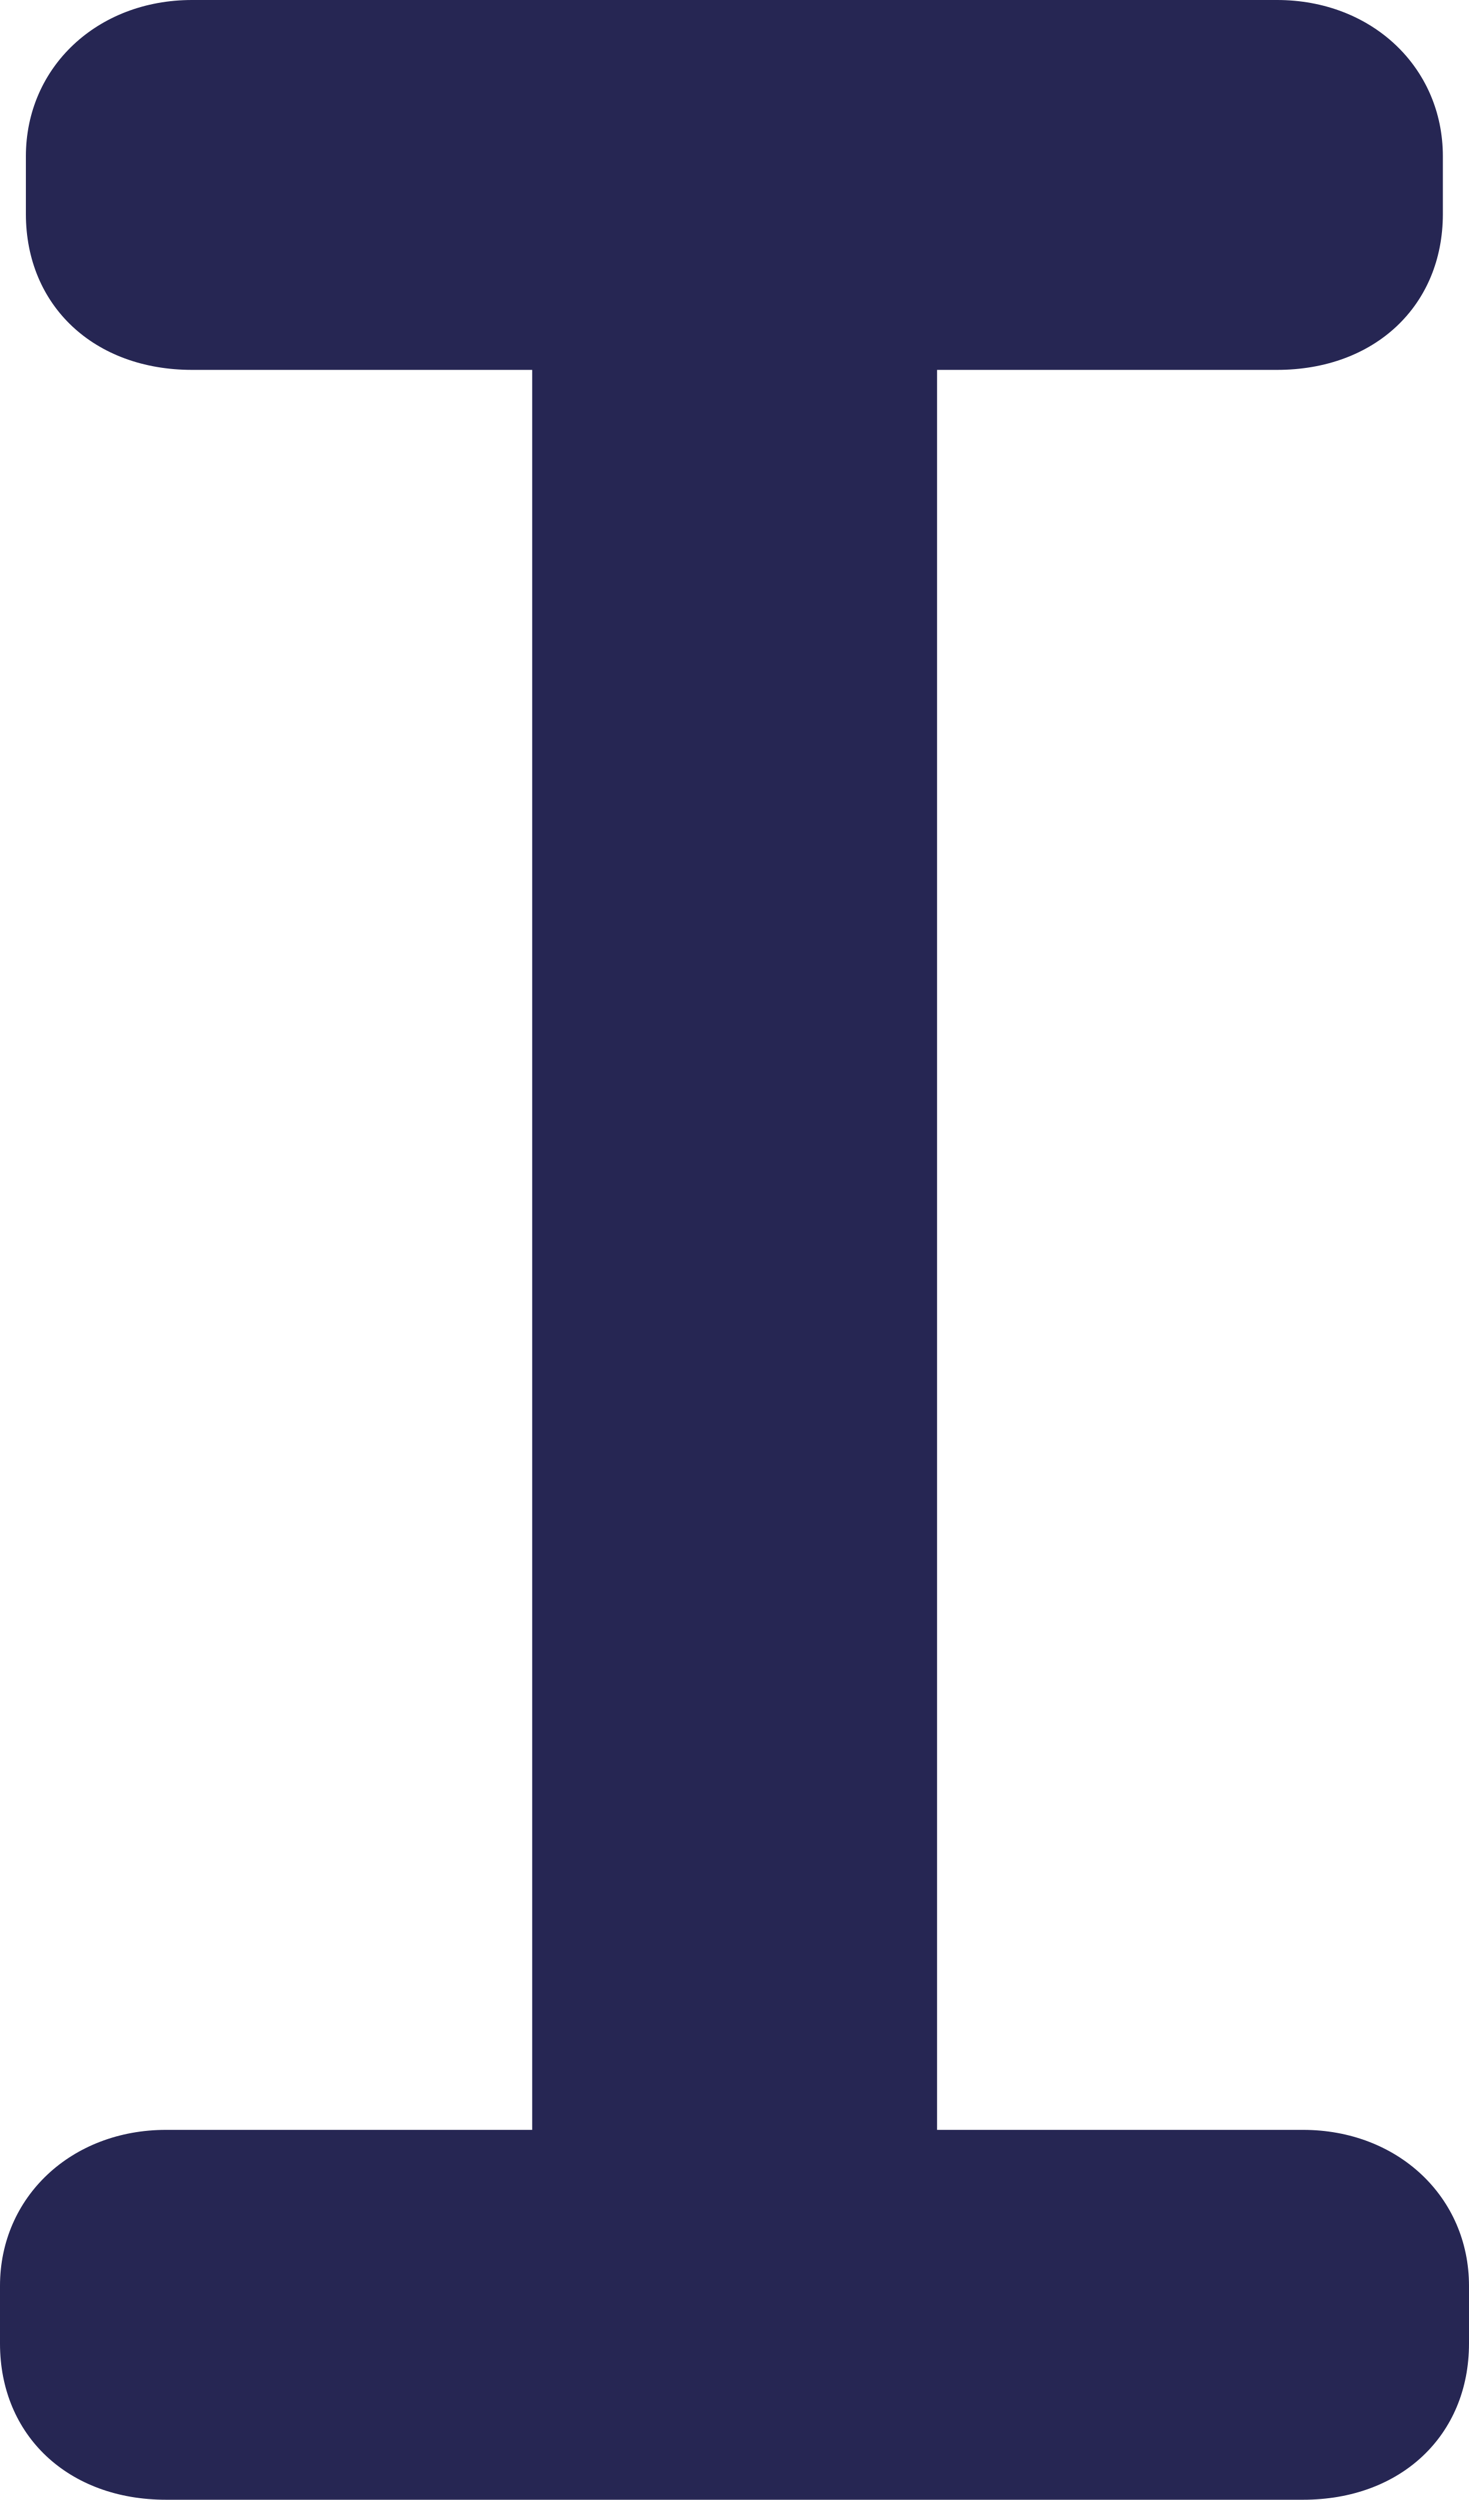
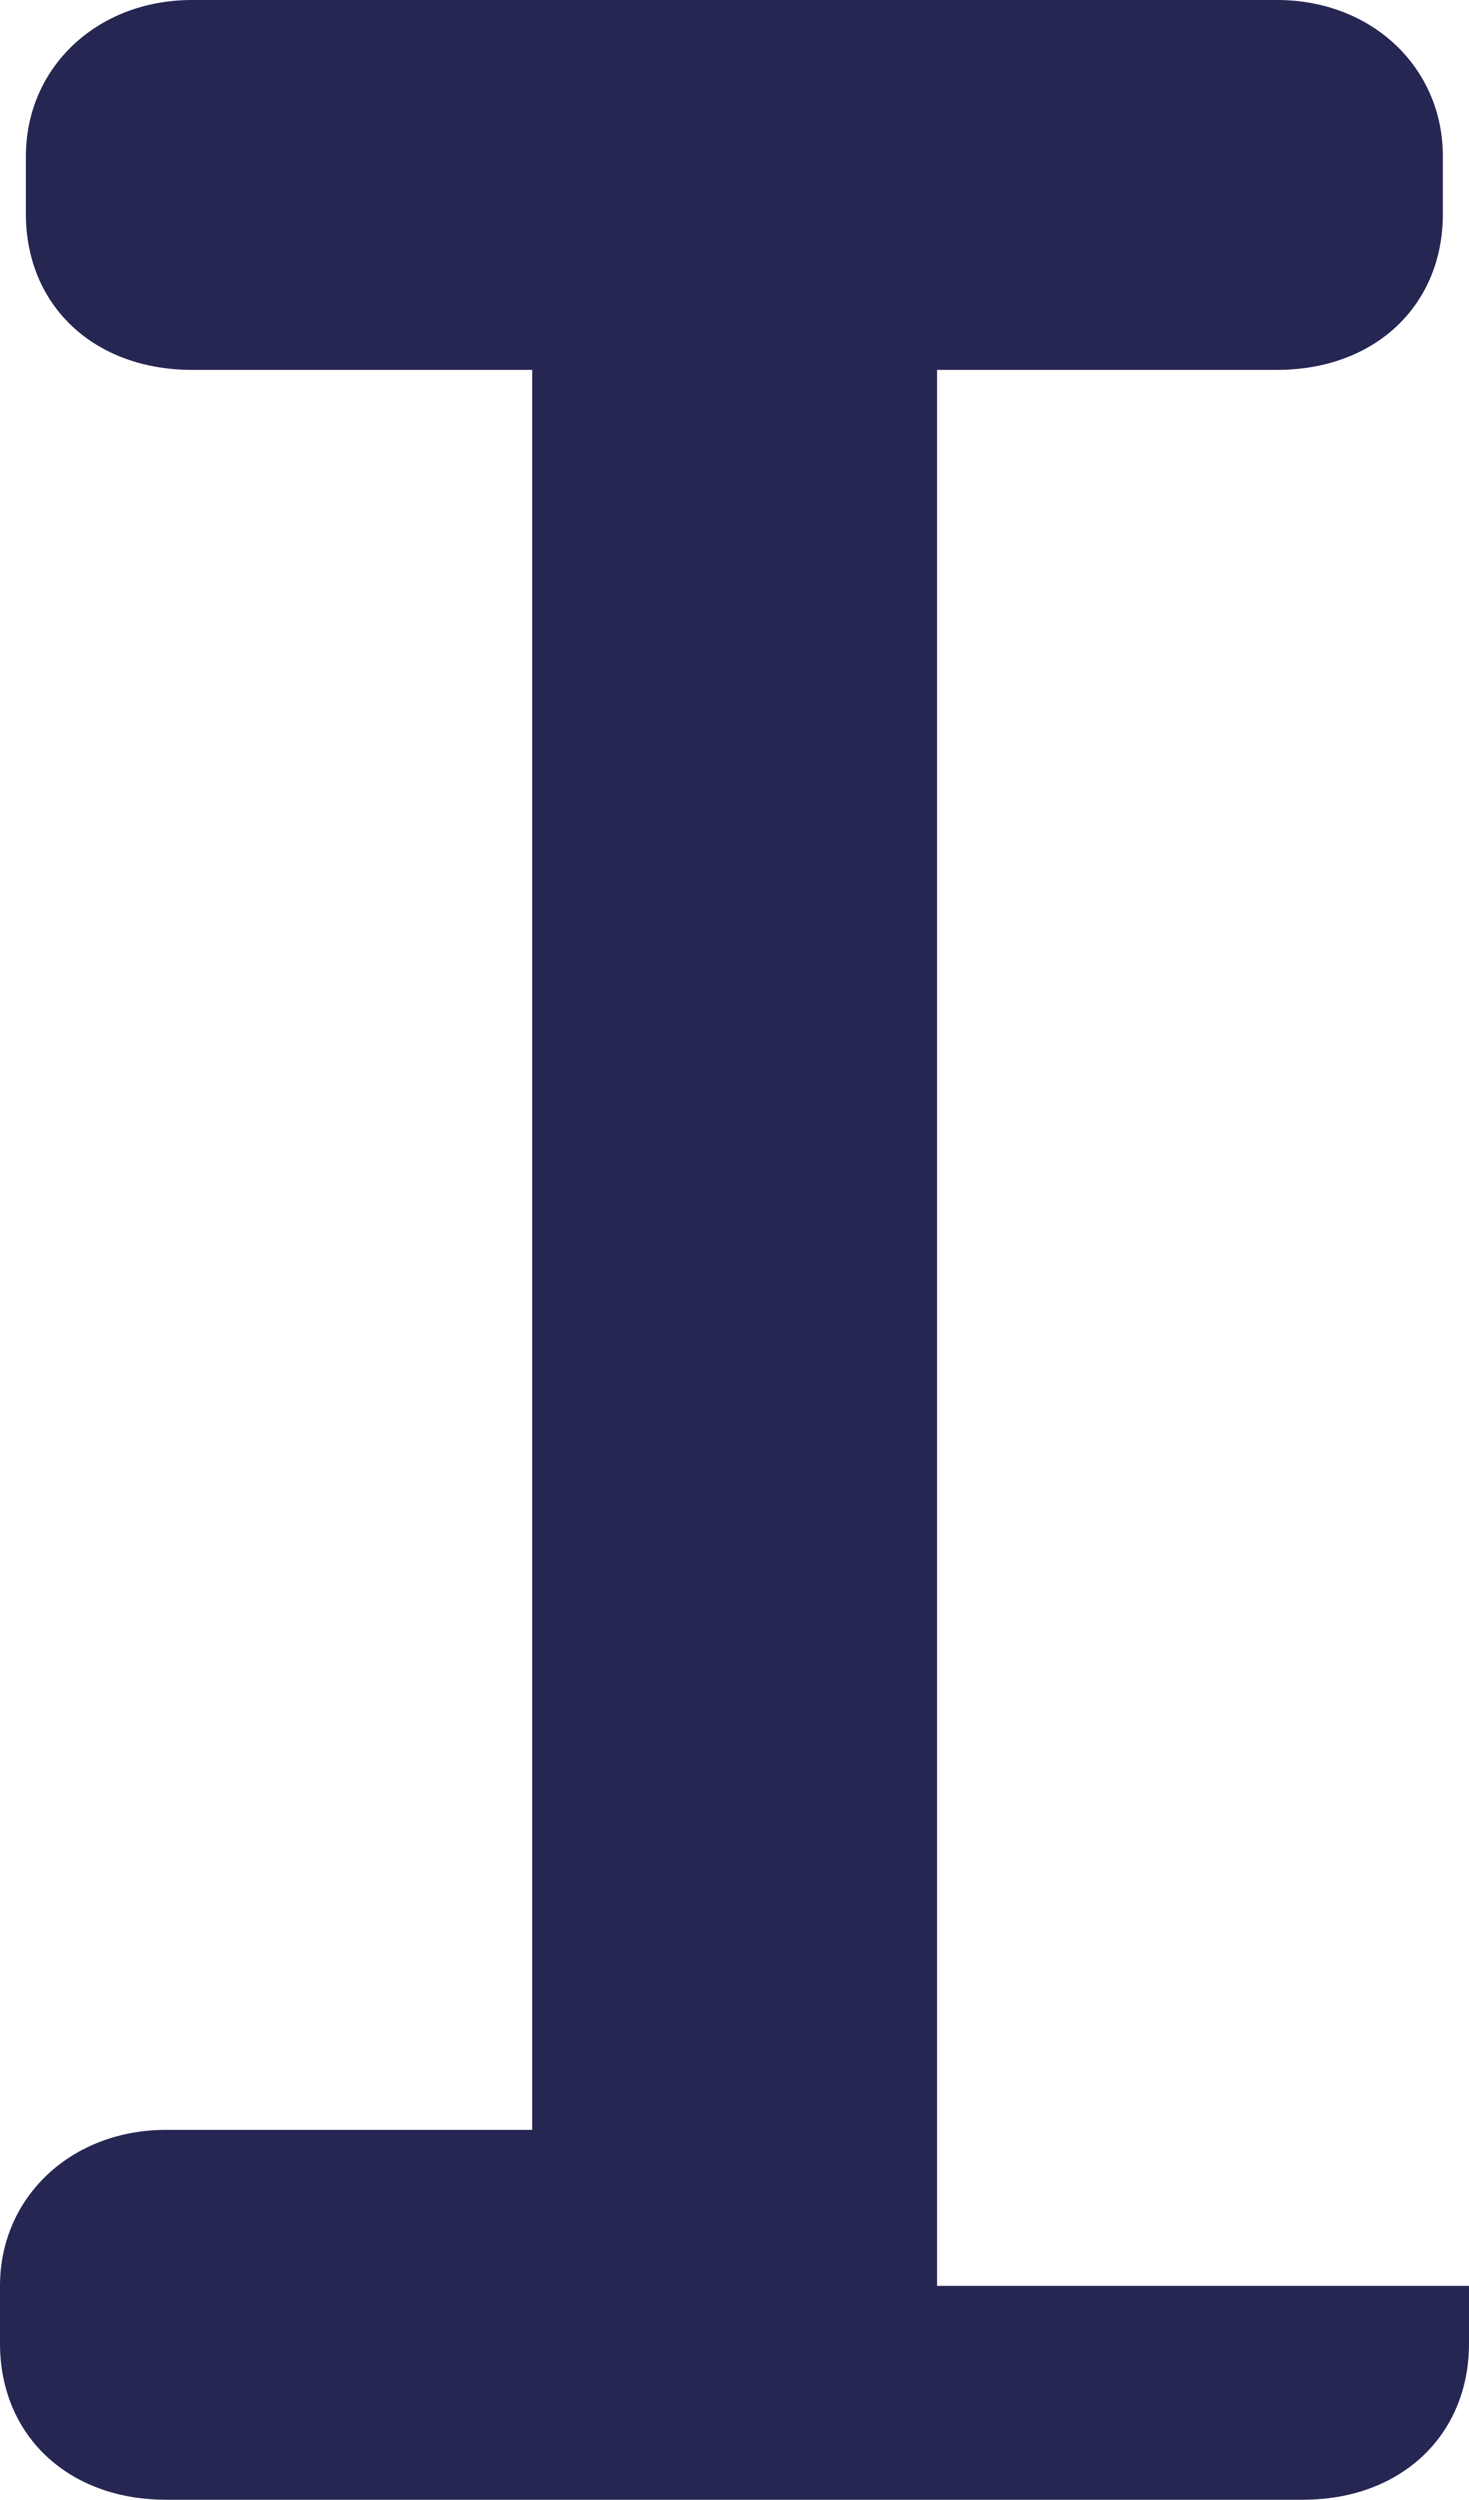
<svg xmlns="http://www.w3.org/2000/svg" width="132.965" height="226.231" viewBox="0 0 132.965 226.231">
-   <path id="i" d="M3.259,49.051H106.172c8.842,0,15.022-5.814,15.022-14.138V29.692c0-8.046-6.457-14.116-15.022-14.116H73.046V-143.705h30.773c8.837,0,15.009-5.8,15.009-14.106v-5.228c0-8.06-6.453-14.141-15.009-14.141H5.611c-8.575,0-15.039,6.081-15.039,14.141v5.228c0,8.307,6.186,14.106,15.039,14.106H36.4V15.576H3.259c-8.569,0-15.03,6.07-15.03,14.116v5.221c0,8.325,6.18,14.138,15.03,14.138" transform="translate(11.771 177.18)" fill="#262653" />
+   <path id="i" d="M3.259,49.051H106.172c8.842,0,15.022-5.814,15.022-14.138V29.692H73.046V-143.705h30.773c8.837,0,15.009-5.8,15.009-14.106v-5.228c0-8.06-6.453-14.141-15.009-14.141H5.611c-8.575,0-15.039,6.081-15.039,14.141v5.228c0,8.307,6.186,14.106,15.039,14.106H36.4V15.576H3.259c-8.569,0-15.03,6.07-15.03,14.116v5.221c0,8.325,6.18,14.138,15.03,14.138" transform="translate(11.771 177.18)" fill="#262653" />
</svg>